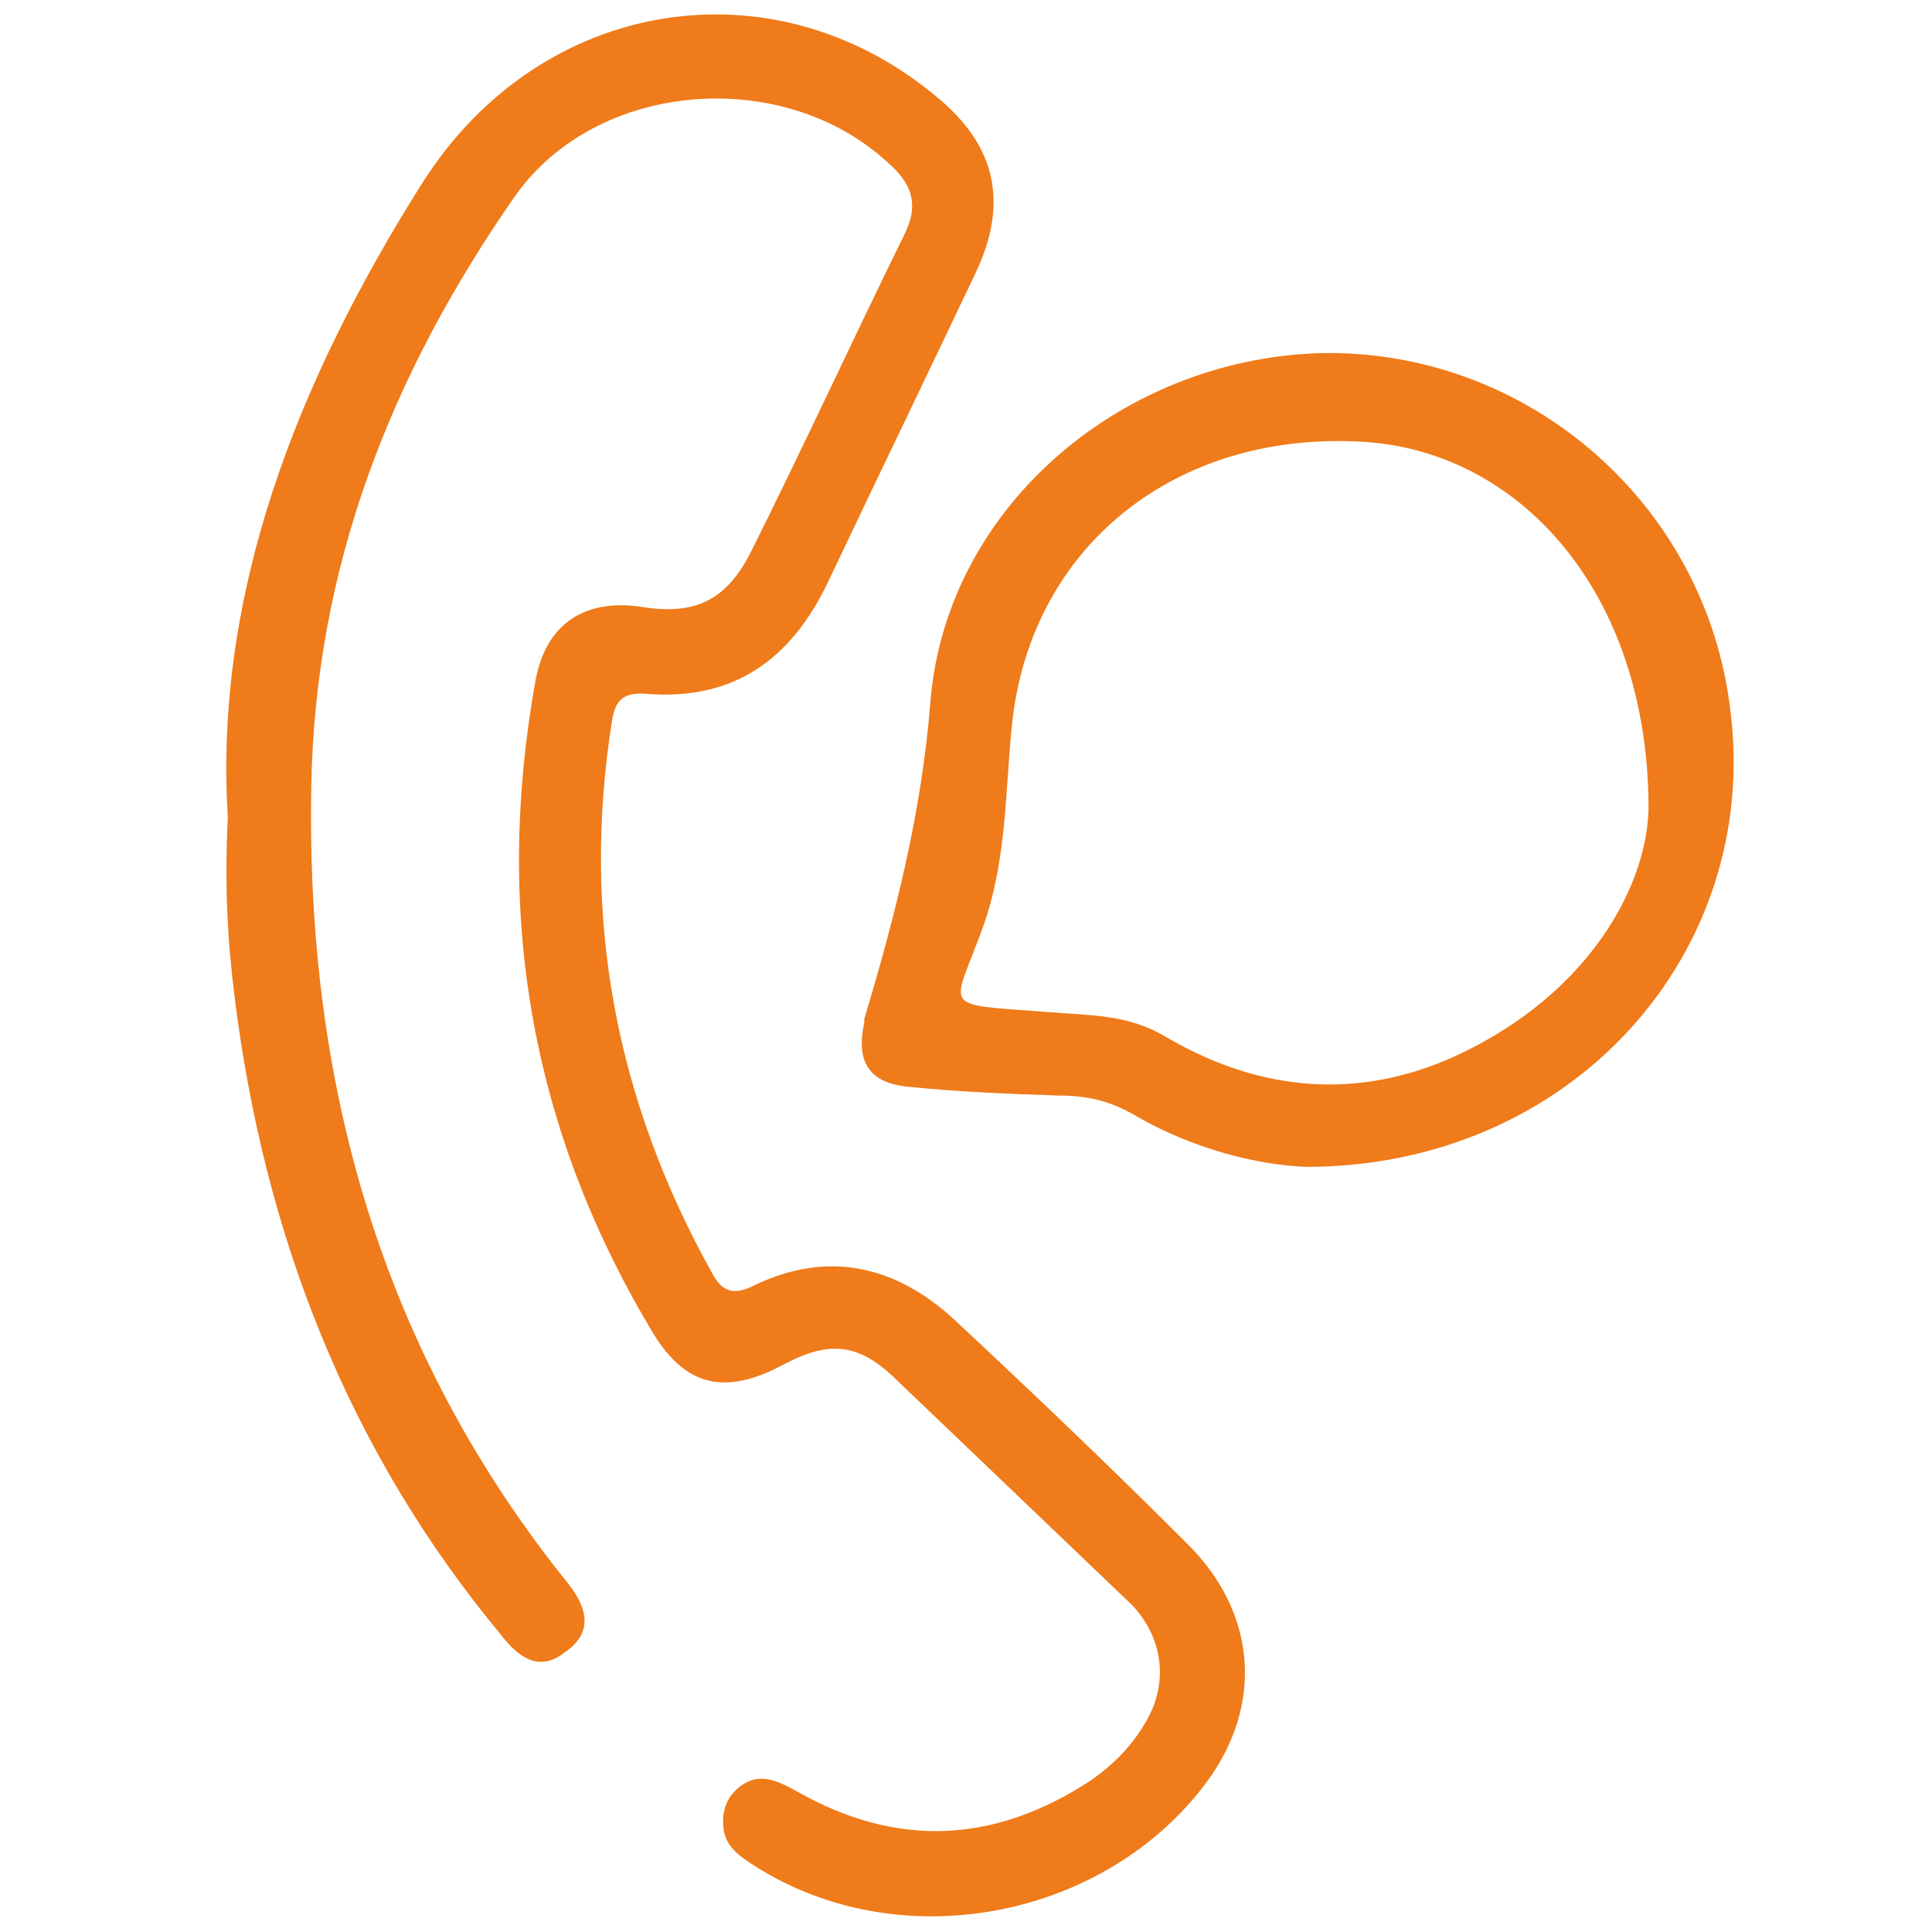
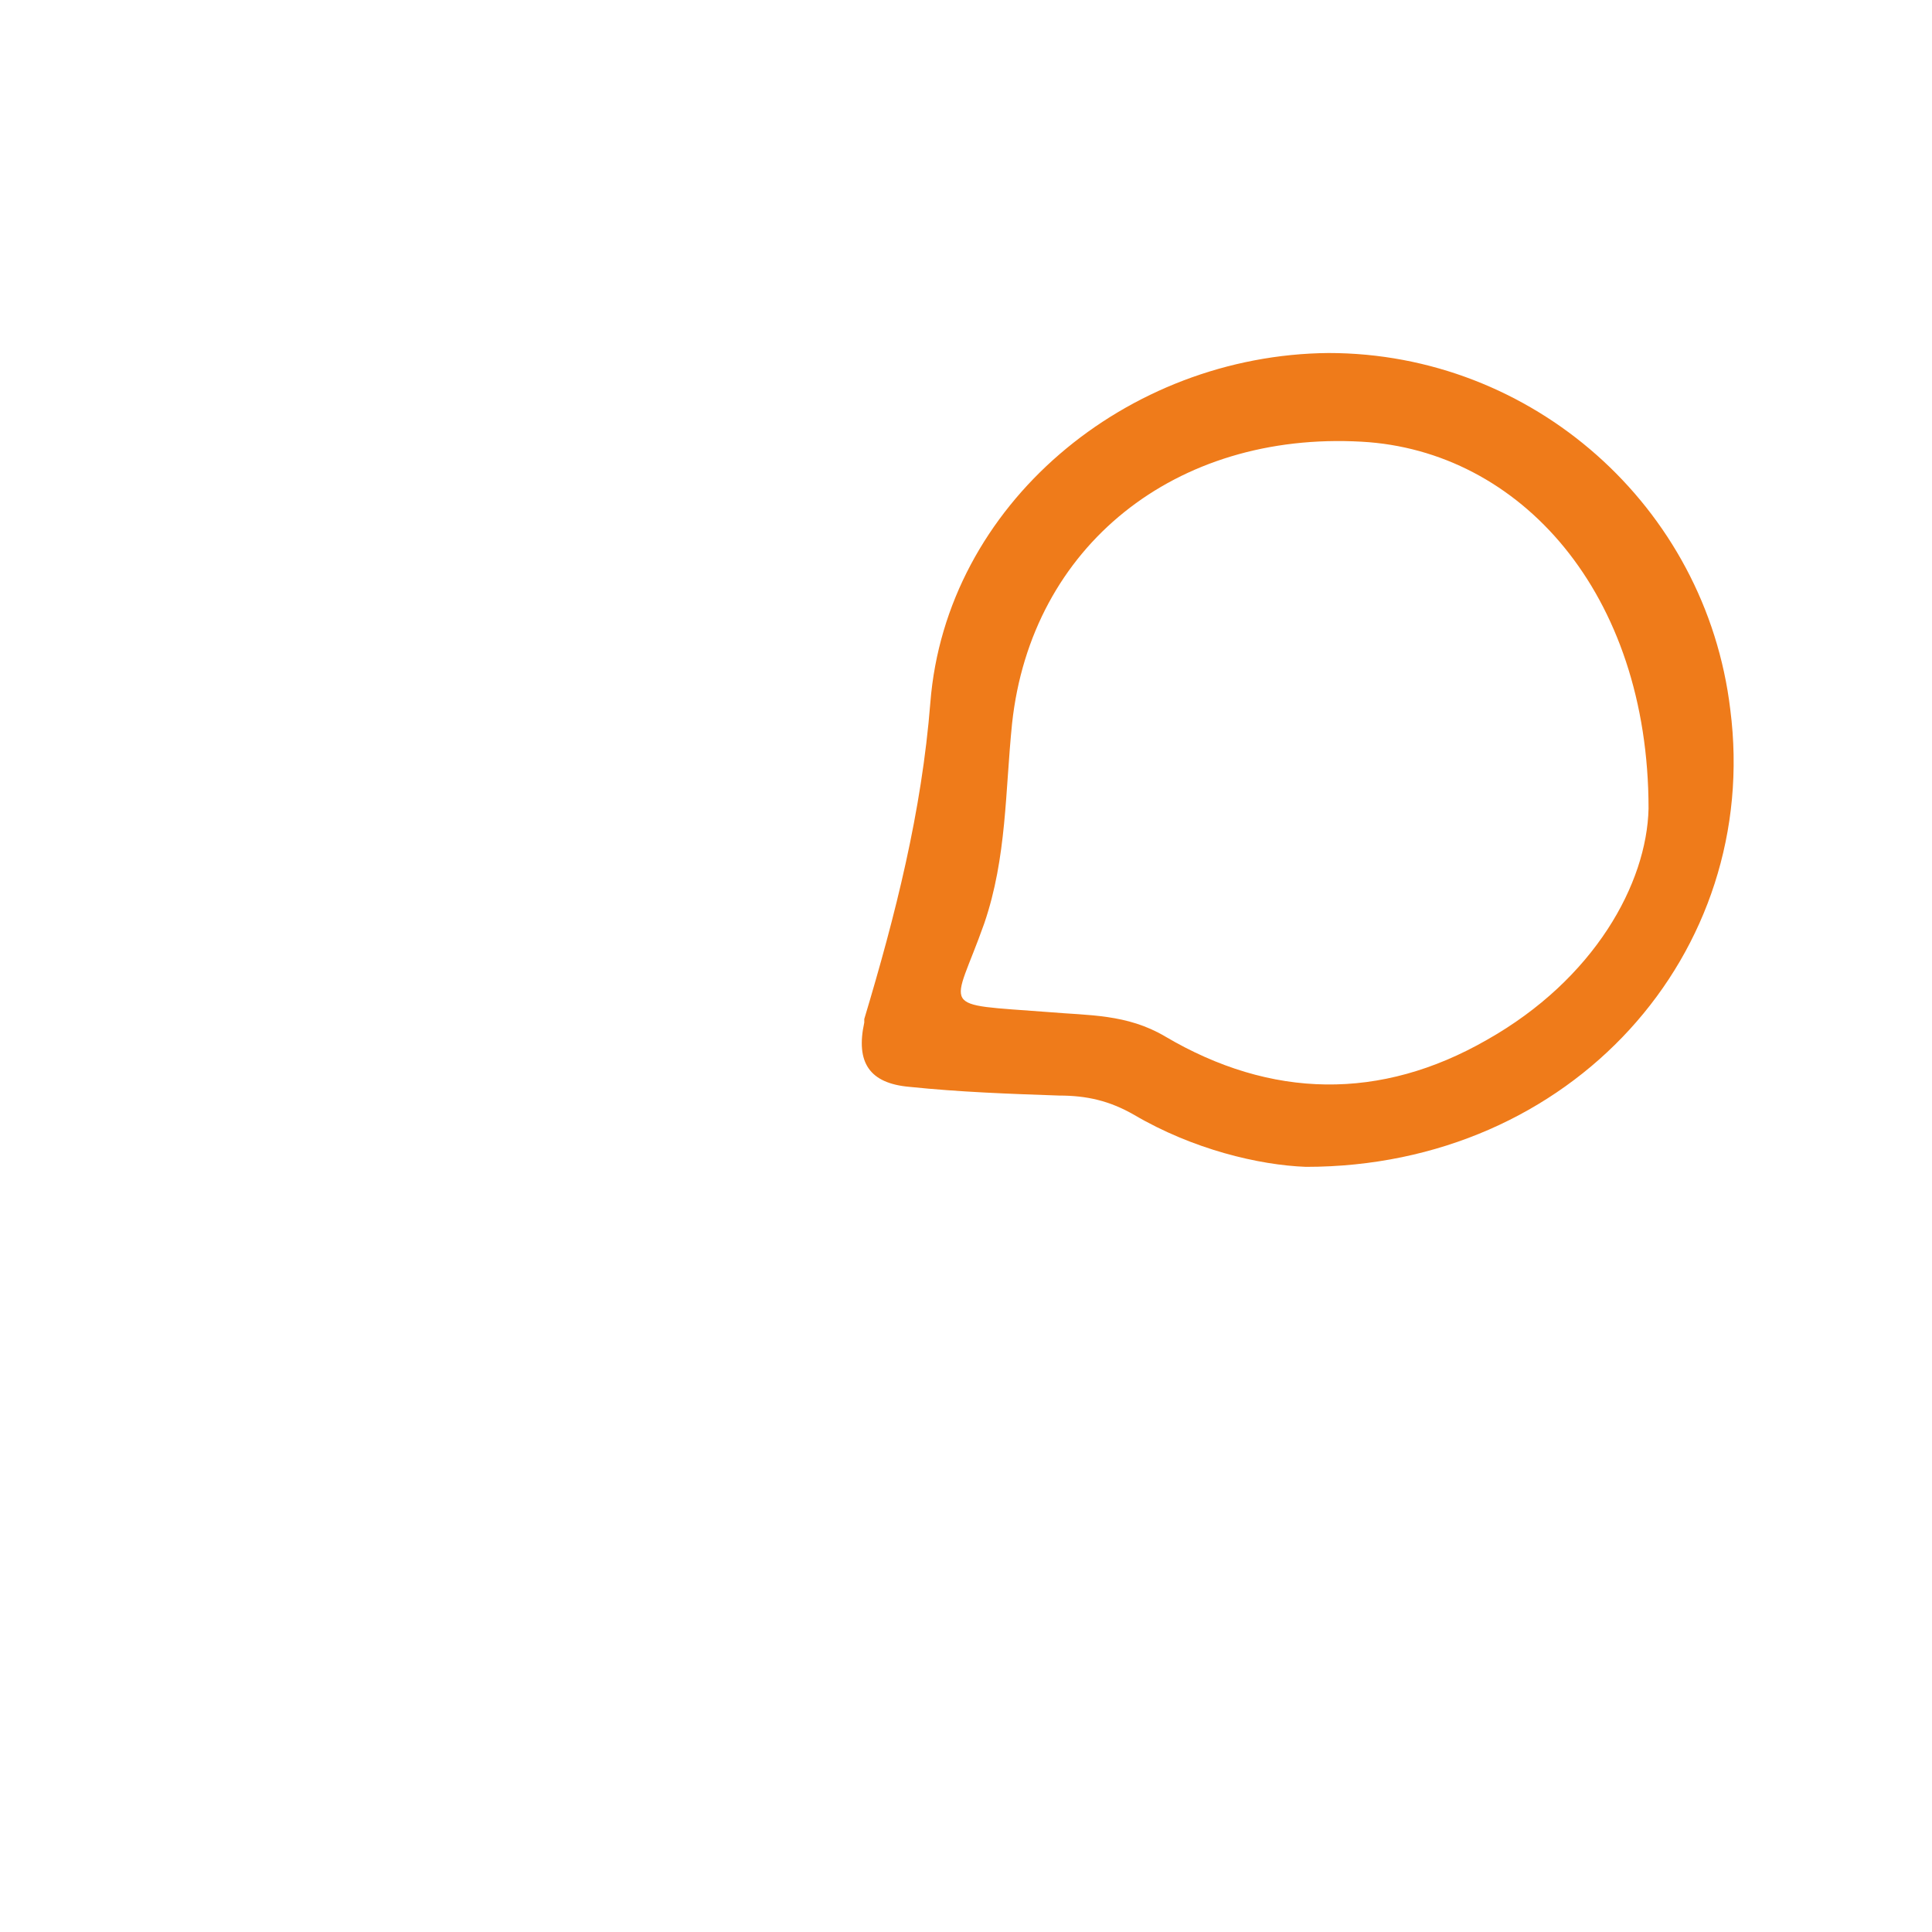
<svg xmlns="http://www.w3.org/2000/svg" version="1.1" id="Capa_1" x="0px" y="0px" viewBox="0 0 111.1 111.1" style="enable-background:new 0 0 111.1 111.1;" xml:space="preserve">
  <style type="text/css"> .st0{fill:#EF7B1A;} </style>
  <g>
-     <path class="st0" d="M13.1,47c-0.8-12.9,4-25.1,11.2-36.5C31.1-0.2,44.5-2.3,53.9,5.6c3.4,2.8,4.1,6.1,2.2,10.1 c-2.8,5.9-5.7,11.9-8.5,17.8c-2.1,4.4-5.4,6.8-10.4,6.4c-1.3-0.1-1.8,0.3-2,1.5c-1.8,11.3,0.2,21.9,5.8,31.9 c0.5,0.9,1.1,1.2,2.2,0.7c4.4-2.2,8.4-1.2,11.8,2c4.5,4.2,8.9,8.4,13.2,12.7c4.1,4,4.5,9.4,1.1,13.9c-5.9,7.8-17.6,10-25.9,4.7 c-0.8-0.5-1.7-1.1-1.8-2.2c-0.1-1,0.2-1.8,1-2.4c1.1-0.8,2.1-0.3,3.2,0.3c5.8,3.3,11.4,3,16.9-0.6c1.3-0.9,2.4-2,3.2-3.4 c1.3-2.2,1-4.8-0.8-6.7C60.6,88,56,83.6,51.4,79.2c-2.1-2-3.8-2.1-6.4-0.7c-3.4,1.8-5.7,1.2-7.6-2.1c-6.9-11.6-9-24-6.6-37.3 c0.6-3.2,2.8-4.7,6.1-4.2c3.1,0.5,4.9-0.4,6.3-3.2c3-6,5.8-12.1,8.8-18.2c0.9-1.8,0.4-3-1-4.2c-6-5.5-16.7-4.7-21.4,2 c-7.1,10.2-11.5,21.3-11.7,34c-0.3,17,4,32.4,14.8,45.8c1.1,1.4,1.4,2.8-0.2,3.9c-1.5,1.2-2.7,0.3-3.7-1C20,83.4,15.2,71,13.5,57.4 C13.1,54.2,12.9,51.1,13.1,47z" />
    <path class="st0" d="M75.1,67.1c-2.7-0.1-6.5-1-9.9-3c-1.4-0.8-2.7-1.1-4.3-1.1c-2.9-0.1-5.7-0.2-8.6-0.5c-2.3-0.2-3.1-1.4-2.6-3.7 c0-0.1,0-0.1,0-0.2c1.8-6,3.3-11.9,3.8-18.2c0.9-11.4,11.3-20,22.9-20.1c11.7,0,21.7,8.8,23.1,20.5C101.3,54.8,90.4,67.1,75.1,67.1 z M94.8,46.5c0-12.4-7.4-20.6-16.5-21.1c-10.7-0.6-19,6-20.1,16.2c-0.4,3.9-0.3,7.7-1.6,11.5c-1.8,5.1-2.8,4.6,3.7,5.1 c2.3,0.2,4.5,0.1,6.7,1.4c6.1,3.6,12.4,3.7,18.5,0.2C91.7,56.3,94.7,50.8,94.8,46.5z" />
  </g>
</svg>